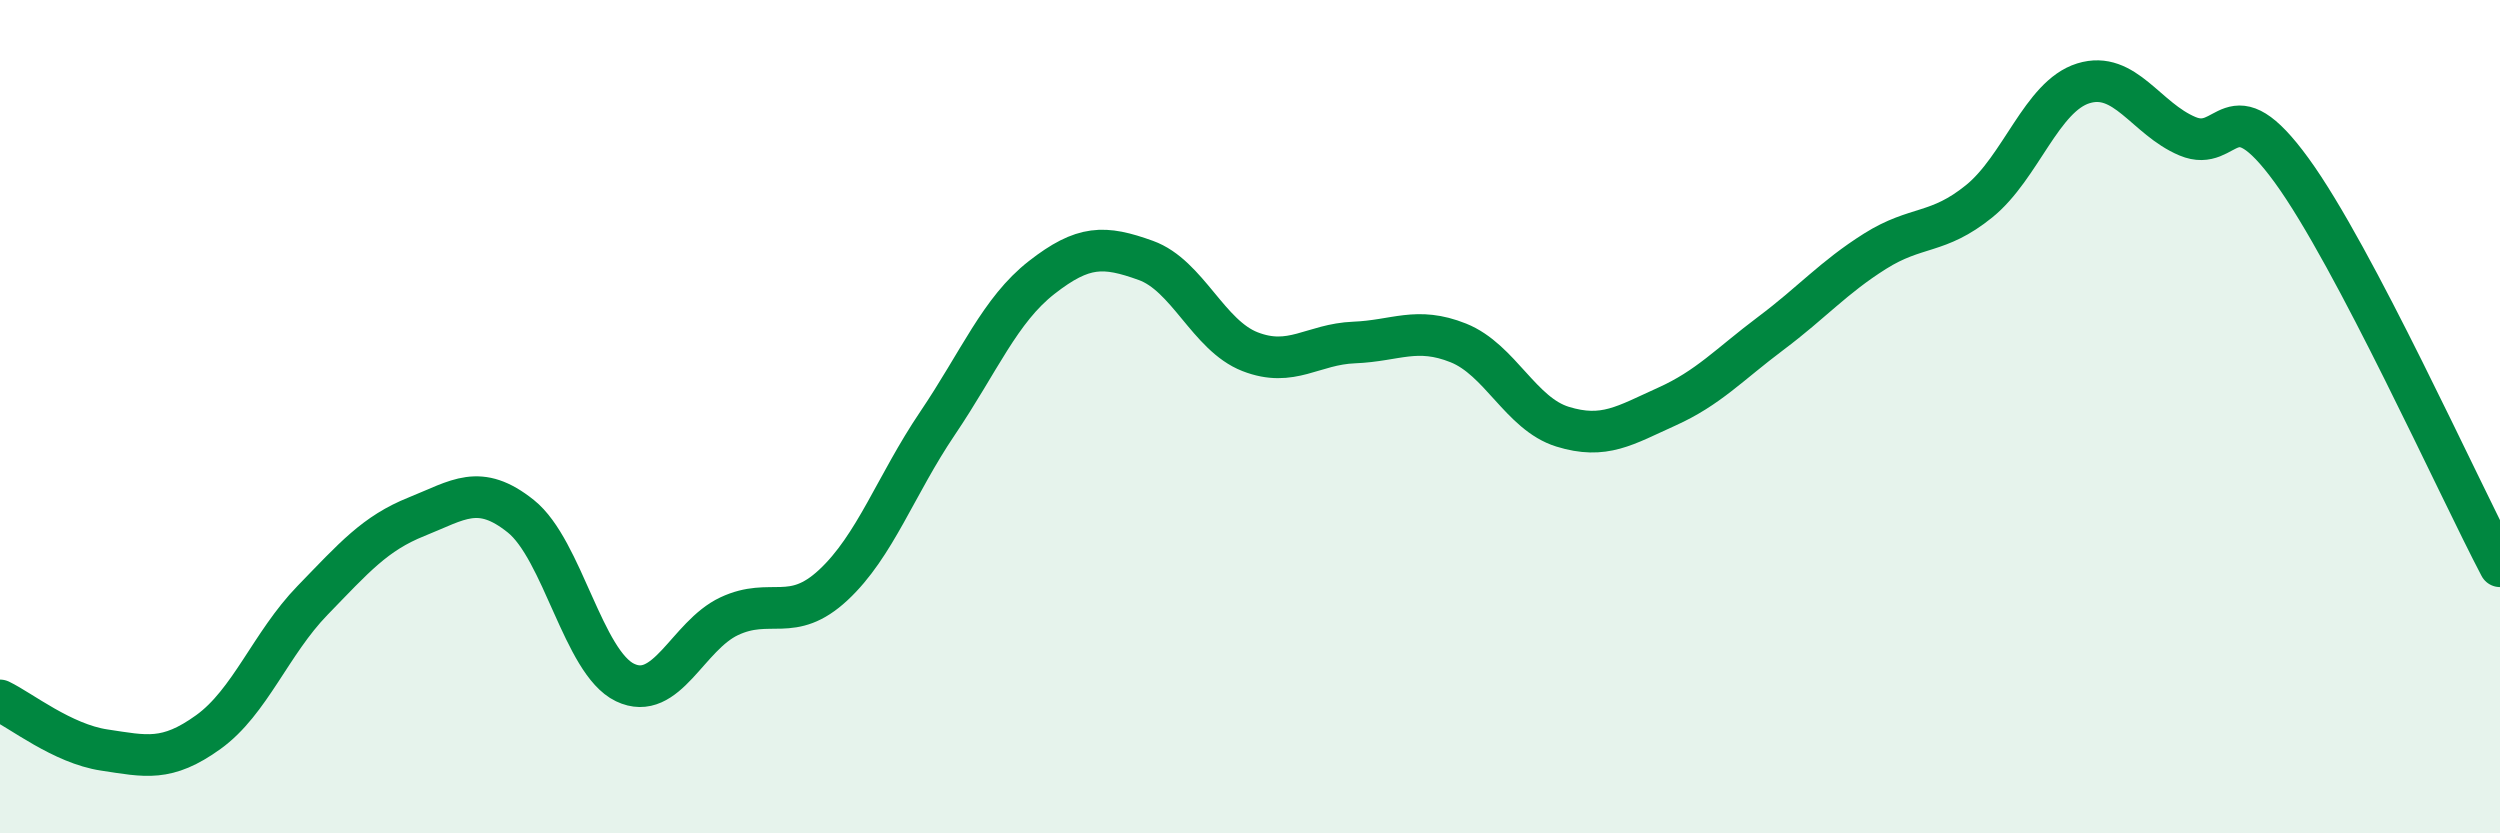
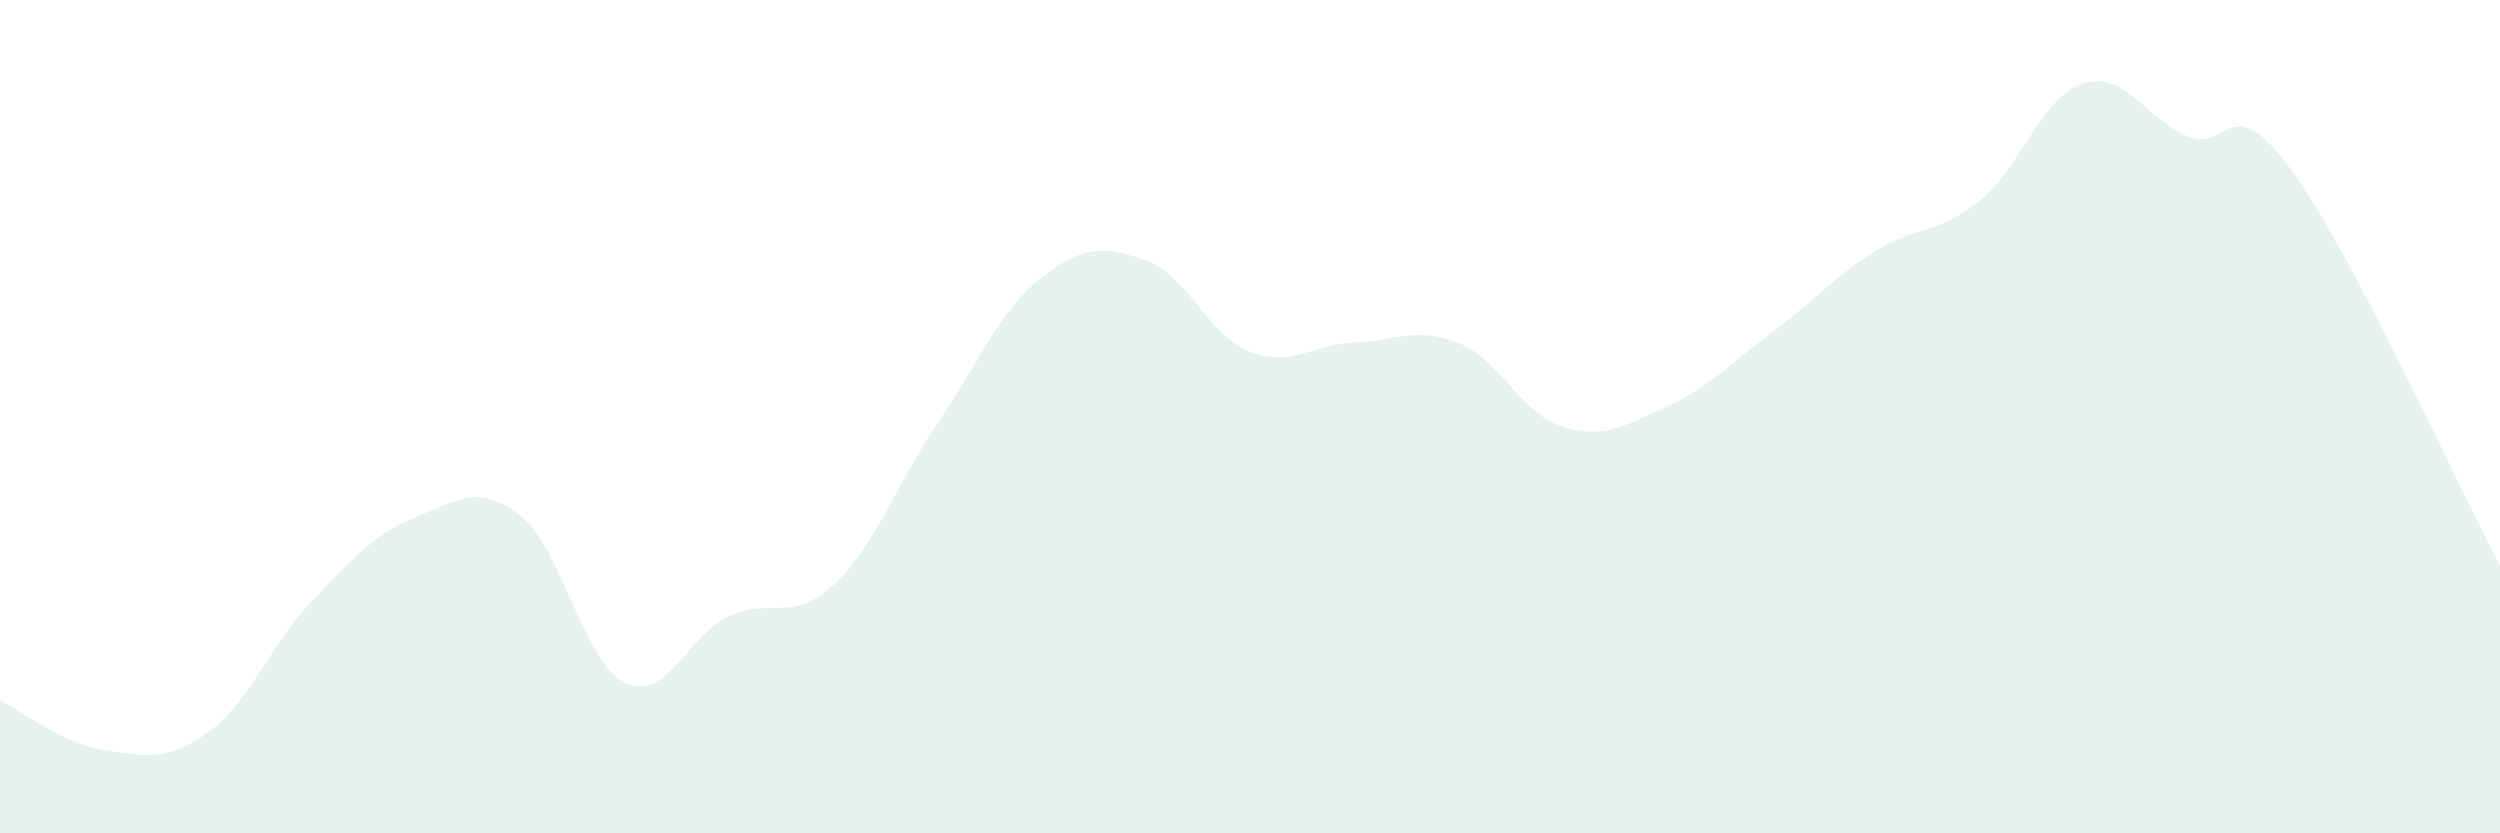
<svg xmlns="http://www.w3.org/2000/svg" width="60" height="20" viewBox="0 0 60 20">
  <path d="M 0,16.81 C 0.5,17.05 1.5,17.85 2.5,18 C 3.5,18.15 4,18.29 5,17.57 C 6,16.85 6.5,15.44 7.5,14.41 C 8.5,13.38 9,12.8 10,12.4 C 11,12 11.5,11.59 12.5,12.39 C 13.5,13.19 14,15.9 15,16.38 C 16,16.86 16.5,15.26 17.5,14.79 C 18.5,14.32 19,14.97 20,14.04 C 21,13.11 21.5,11.64 22.5,10.16 C 23.5,8.68 24,7.44 25,6.66 C 26,5.88 26.5,5.89 27.5,6.25 C 28.5,6.61 29,8.05 30,8.44 C 31,8.83 31.5,8.26 32.5,8.22 C 33.5,8.18 34,7.83 35,8.23 C 36,8.63 36.5,9.93 37.5,10.24 C 38.5,10.55 39,10.21 40,9.76 C 41,9.31 41.5,8.75 42.5,8 C 43.5,7.25 44,6.66 45,6.03 C 46,5.4 46.5,5.64 47.5,4.83 C 48.5,4.02 49,2.31 50,2 C 51,1.69 51.5,2.85 52.5,3.27 C 53.5,3.69 53.5,2.03 55,4.09 C 56.5,6.15 59,11.69 60,13.59L60 20L0 20Z" fill="#008740" opacity="0.1" stroke-linecap="round" stroke-linejoin="round" />
-   <path d="M 0,16.81 C 0.5,17.05 1.5,17.85 2.5,18 C 3.5,18.15 4,18.29 5,17.57 C 6,16.85 6.5,15.44 7.5,14.41 C 8.5,13.38 9,12.8 10,12.4 C 11,12 11.5,11.59 12.5,12.39 C 13.5,13.19 14,15.9 15,16.38 C 16,16.86 16.5,15.26 17.5,14.79 C 18.5,14.32 19,14.97 20,14.04 C 21,13.11 21.5,11.64 22.5,10.16 C 23.5,8.68 24,7.44 25,6.66 C 26,5.88 26.5,5.89 27.5,6.25 C 28.5,6.61 29,8.05 30,8.44 C 31,8.83 31.5,8.26 32.5,8.22 C 33.5,8.18 34,7.83 35,8.23 C 36,8.63 36.5,9.93 37.5,10.24 C 38.5,10.55 39,10.21 40,9.76 C 41,9.31 41.5,8.75 42.5,8 C 43.5,7.25 44,6.66 45,6.03 C 46,5.4 46.5,5.64 47.5,4.83 C 48.5,4.02 49,2.31 50,2 C 51,1.69 51.5,2.85 52.5,3.27 C 53.5,3.69 53.5,2.03 55,4.09 C 56.5,6.15 59,11.69 60,13.59" stroke="#008740" stroke-width="1" fill="none" stroke-linecap="round" stroke-linejoin="round" />
</svg>